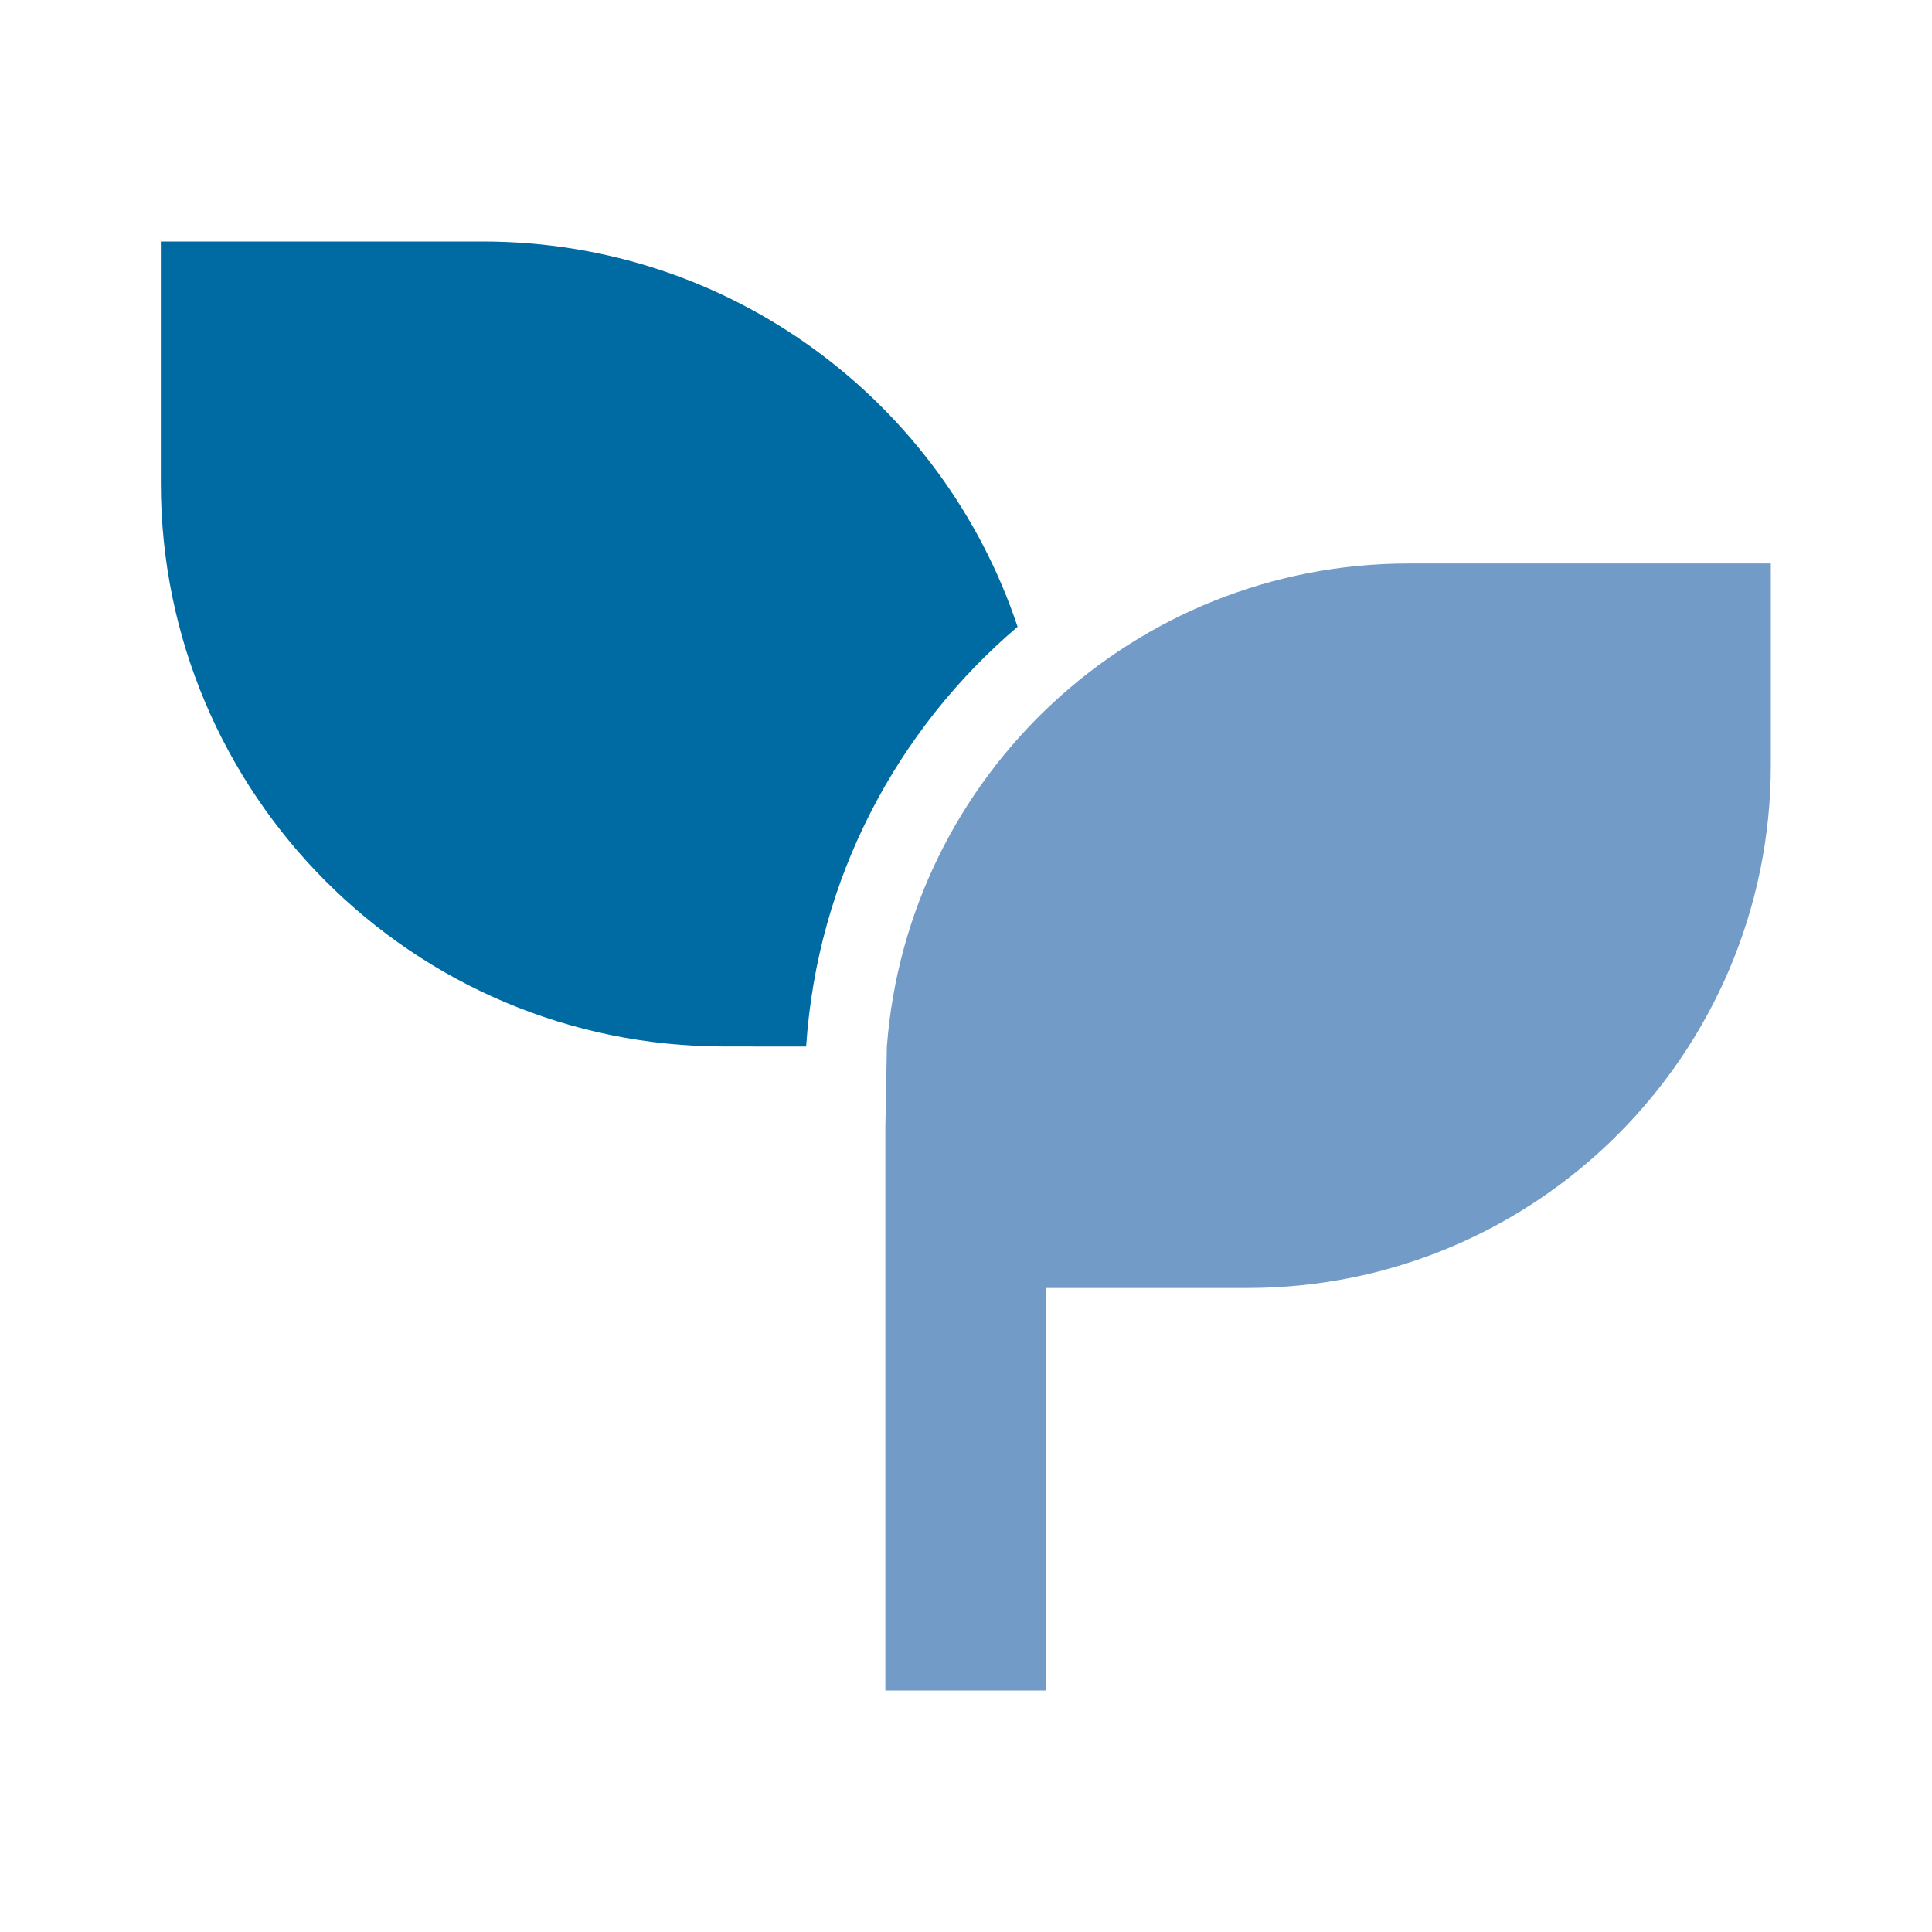
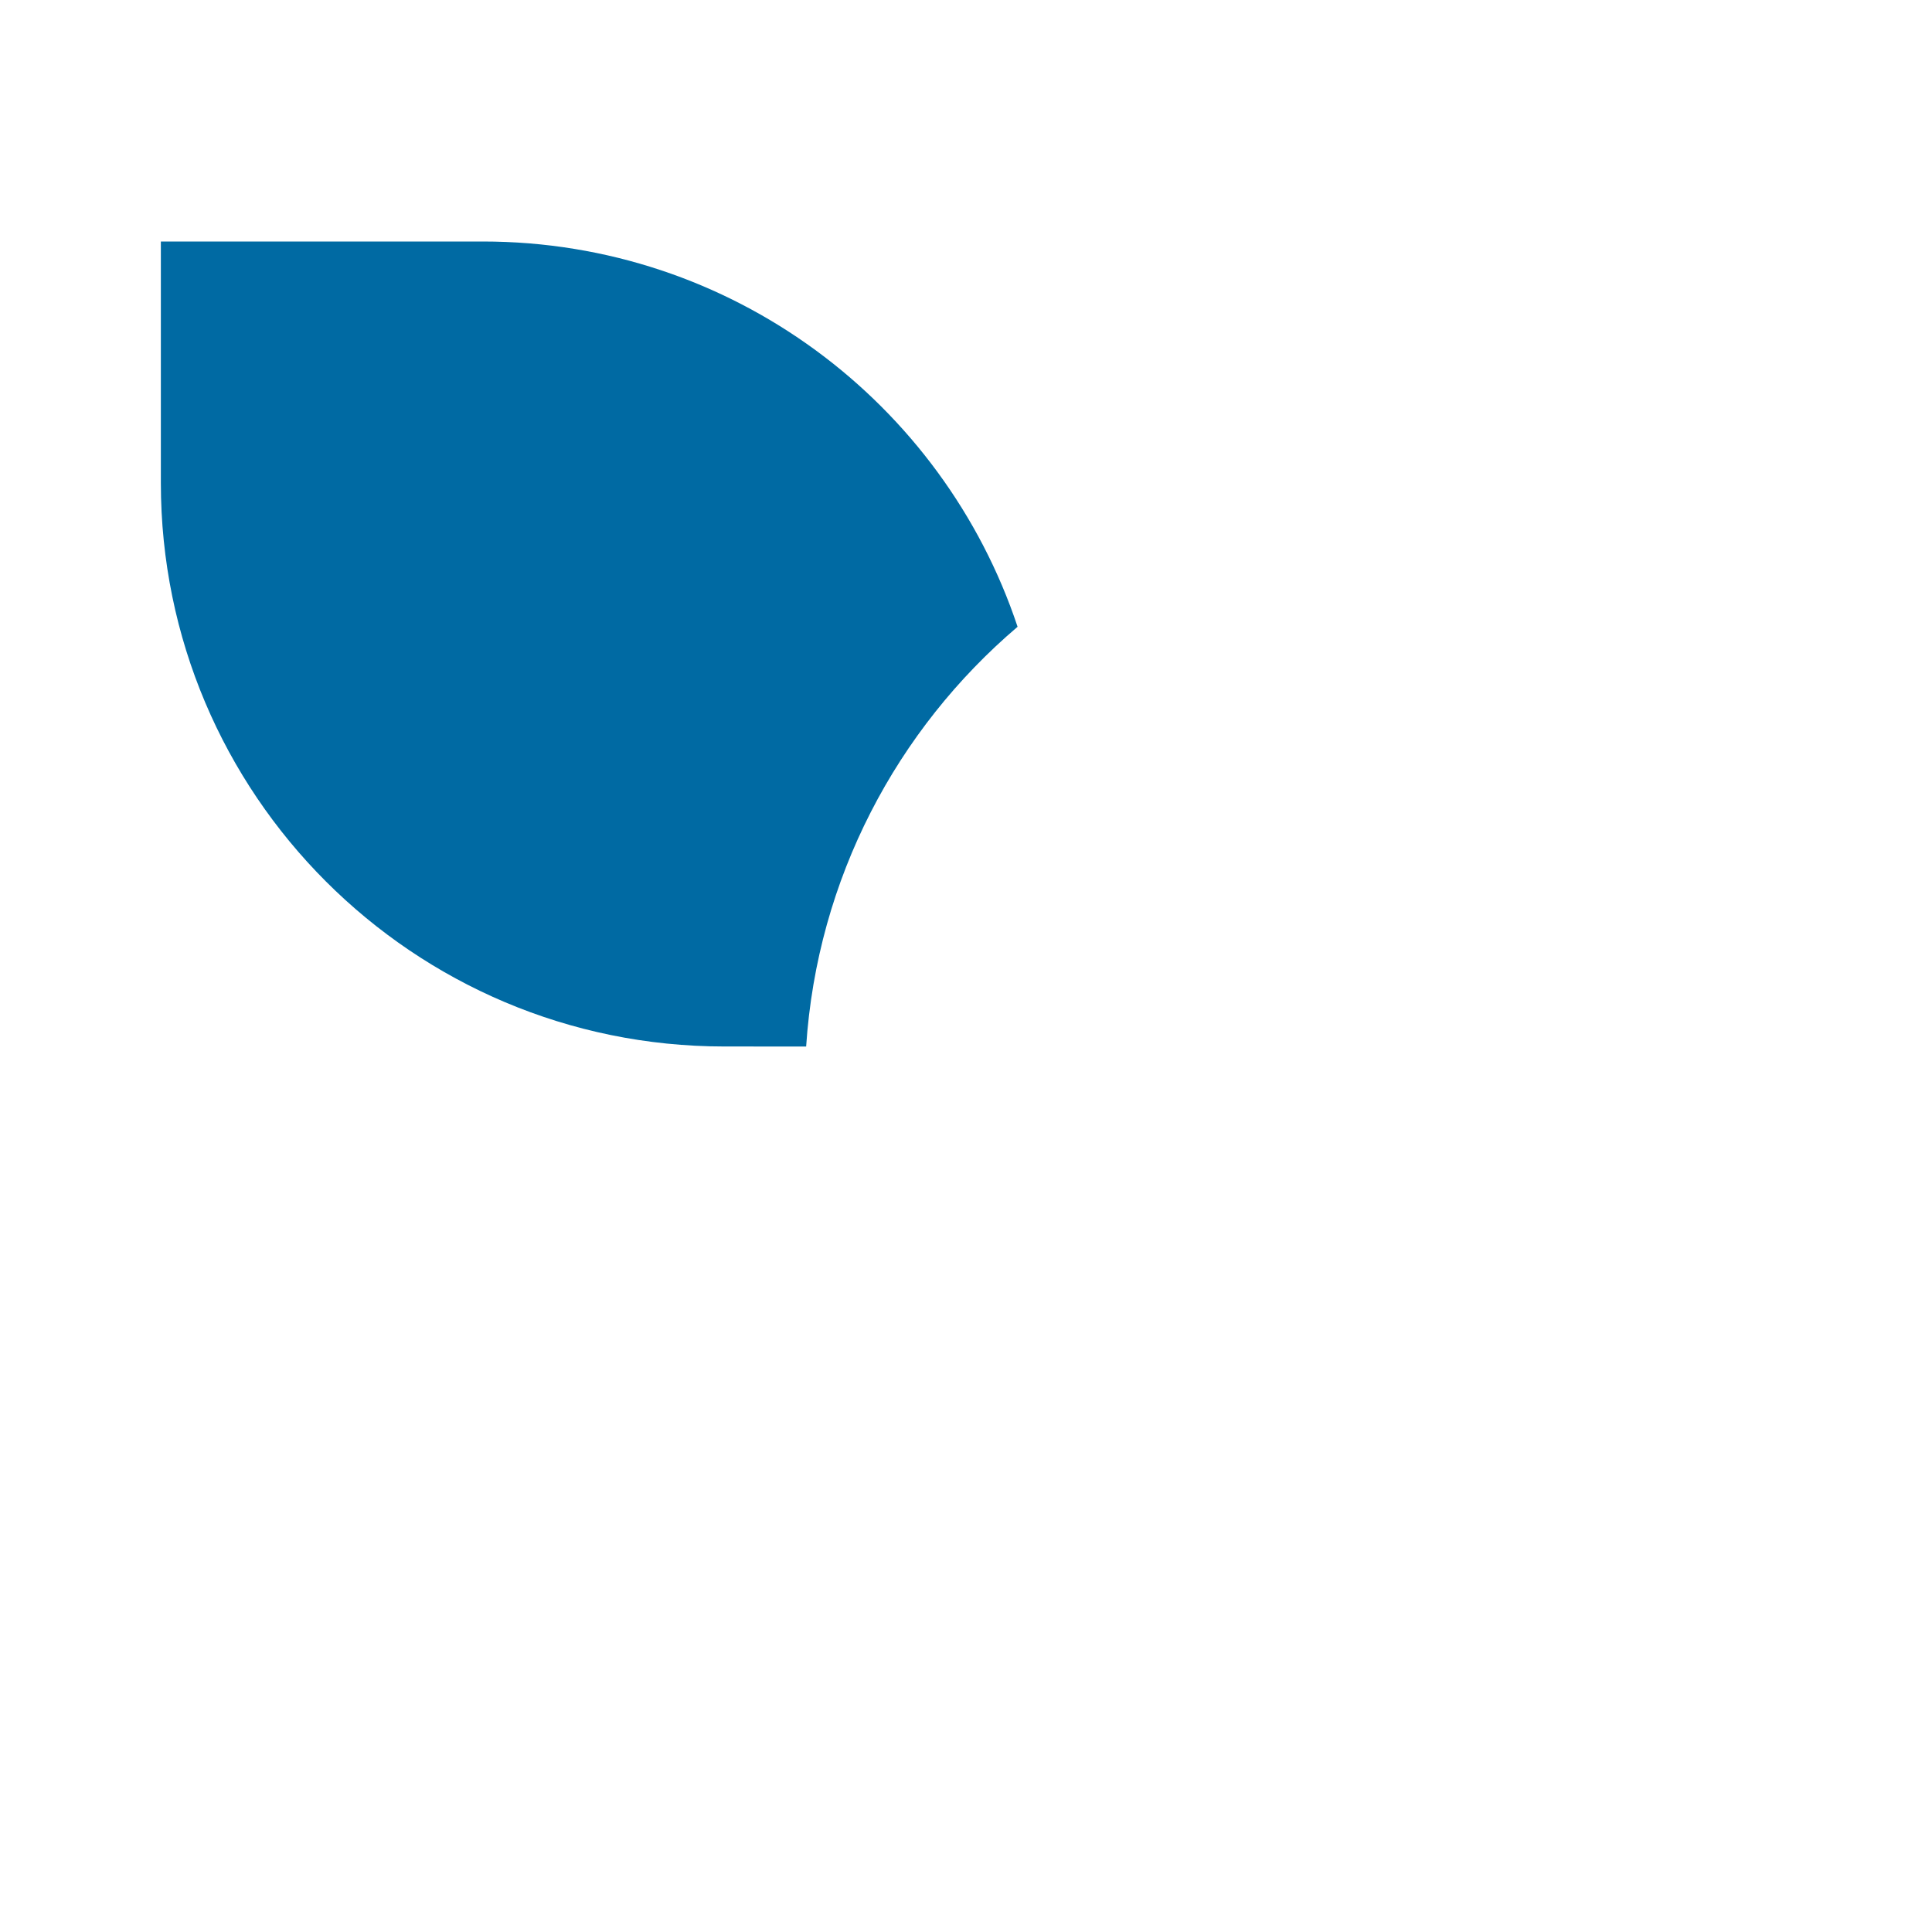
<svg xmlns="http://www.w3.org/2000/svg" width="50" height="50" viewBox="0 0 50 50" fill="none">
  <g id="Component 3">
    <g id="Vector">
-       <path fill-rule="evenodd" clip-rule="evenodd" d="M45.829 19.792V14.583H36.454C29.325 14.583 23.483 20.092 22.952 27.085L22.913 29.167V43.75H27.079V33.333H32.288C39.767 33.333 45.829 27.271 45.829 19.792Z" fill="#729CC7" />
      <path d="M12.496 6.25C18.938 6.25 24.405 10.428 26.335 16.221C23.212 18.878 21.149 22.738 20.863 27.084L18.746 27.083C10.692 27.083 4.163 20.554 4.163 12.5V6.25H12.496Z" fill="#006AA3" />
    </g>
  </g>
</svg>